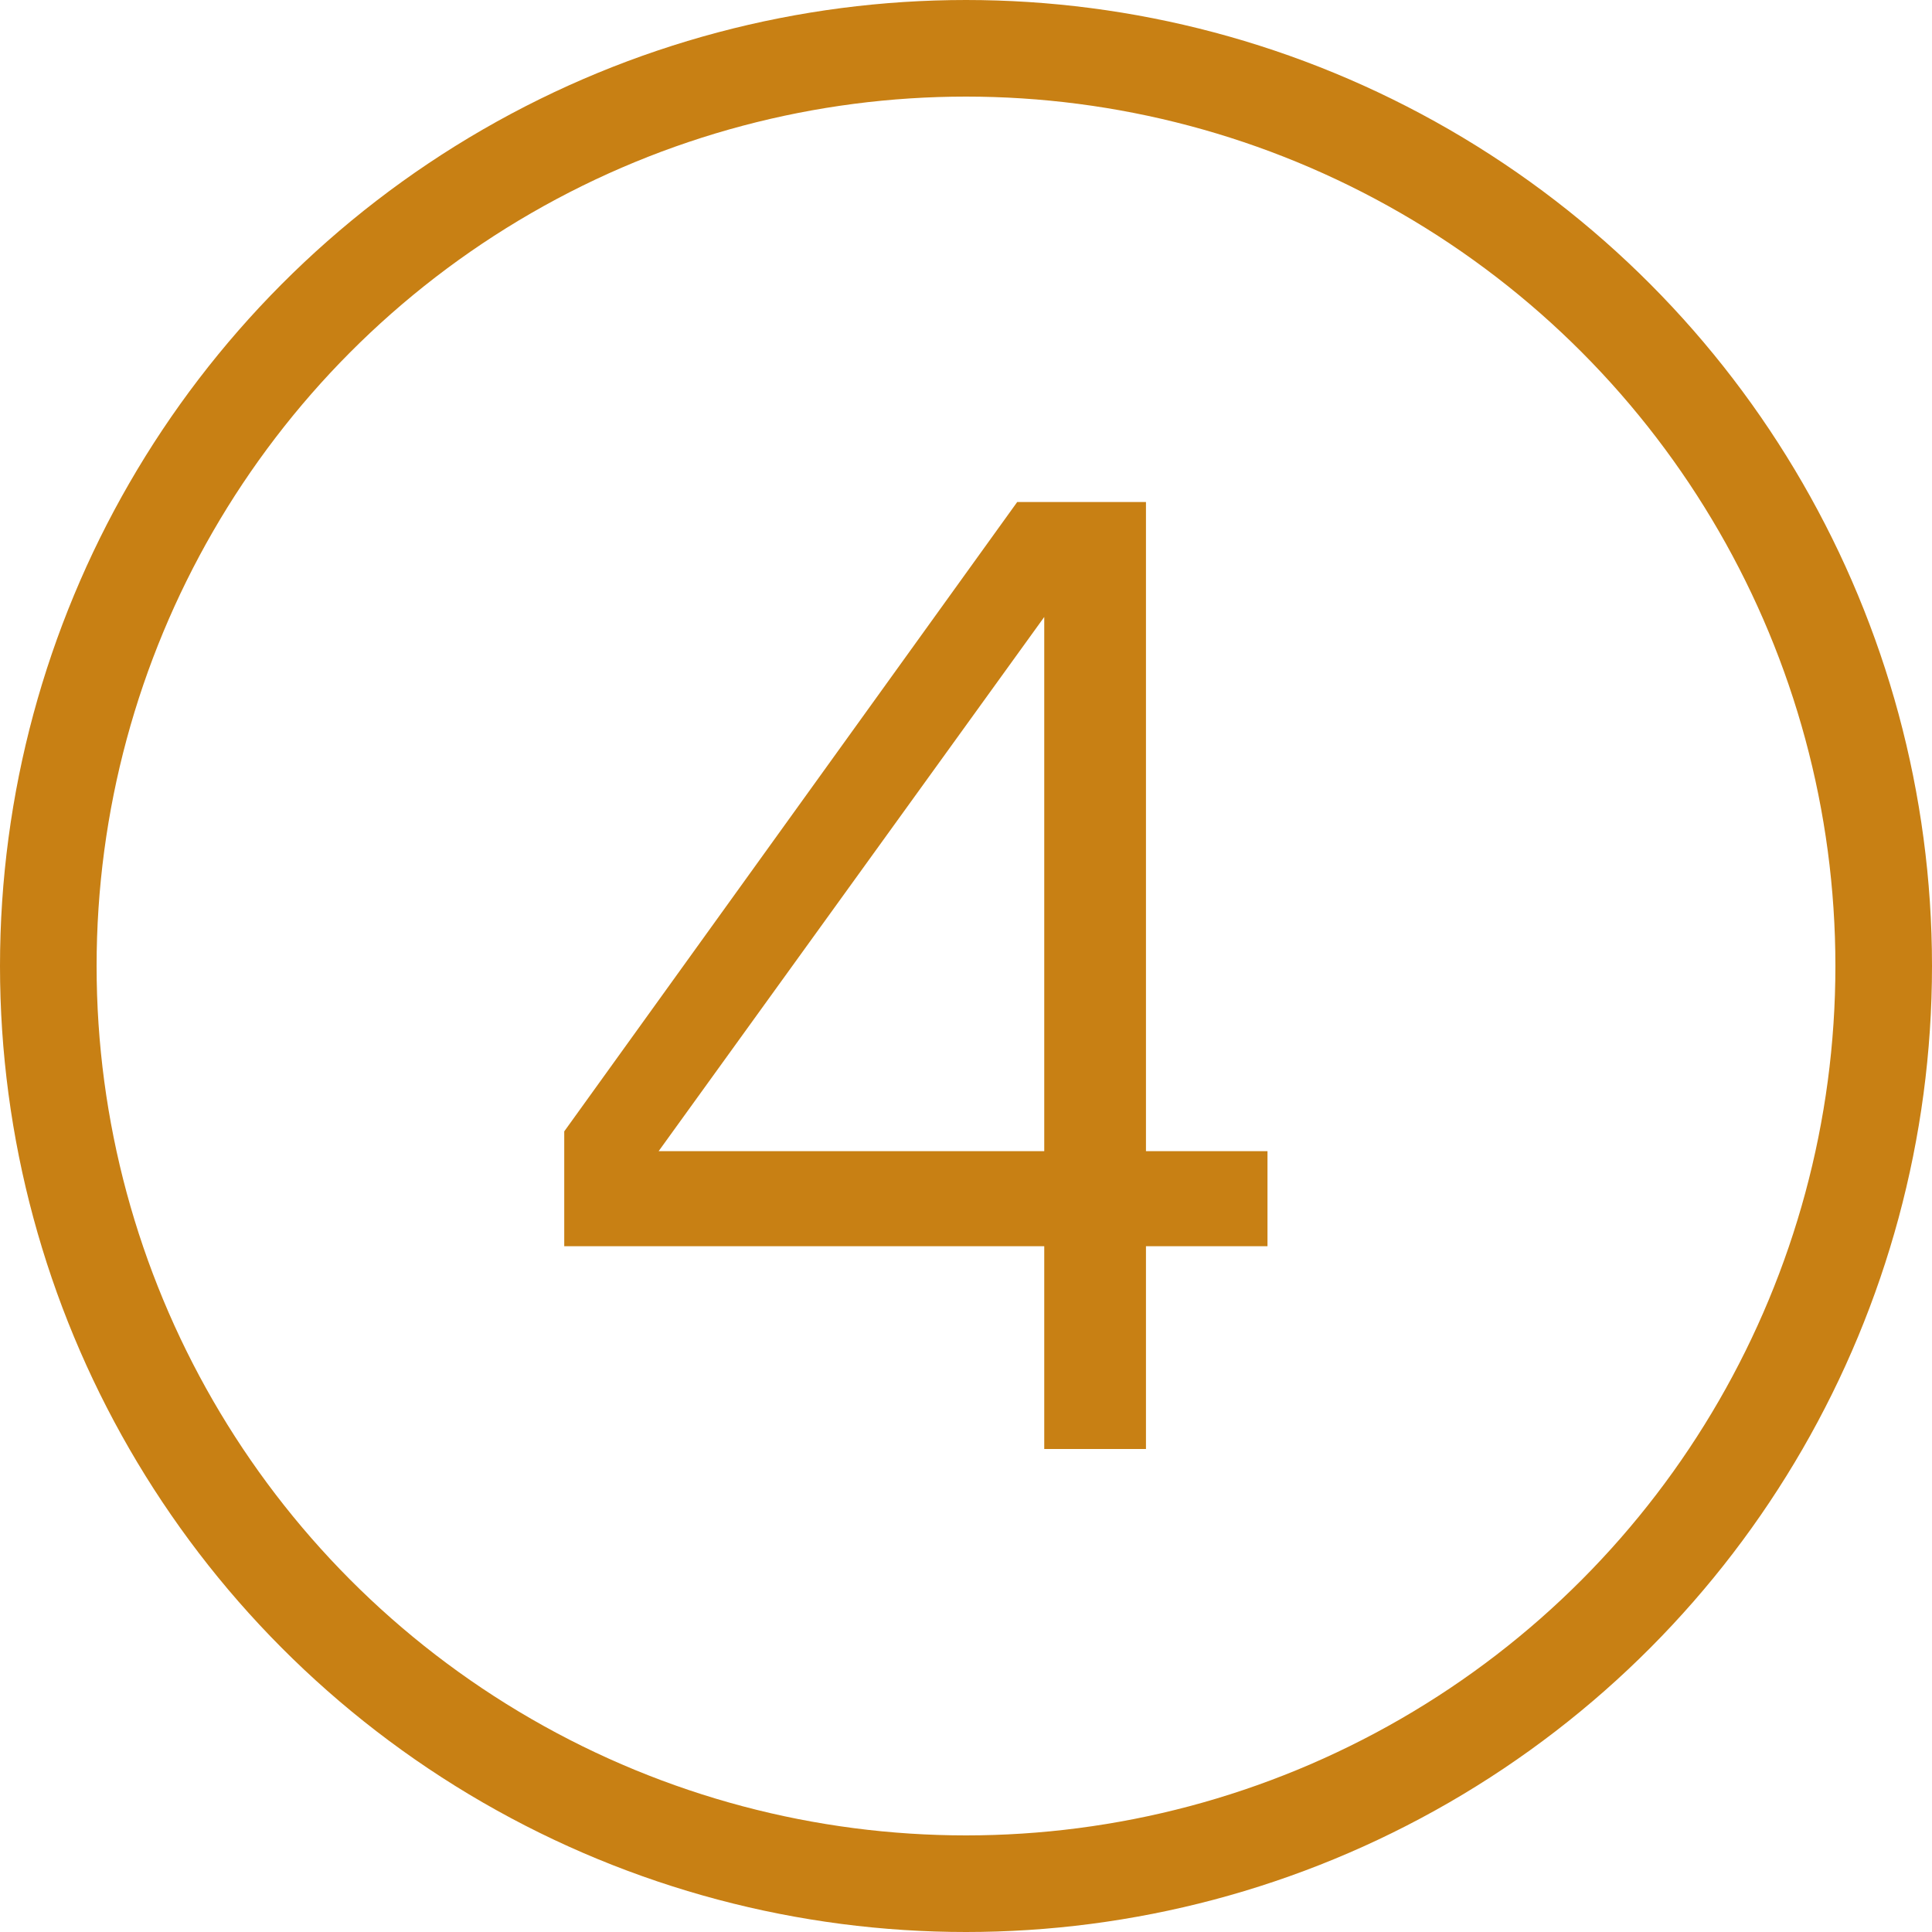
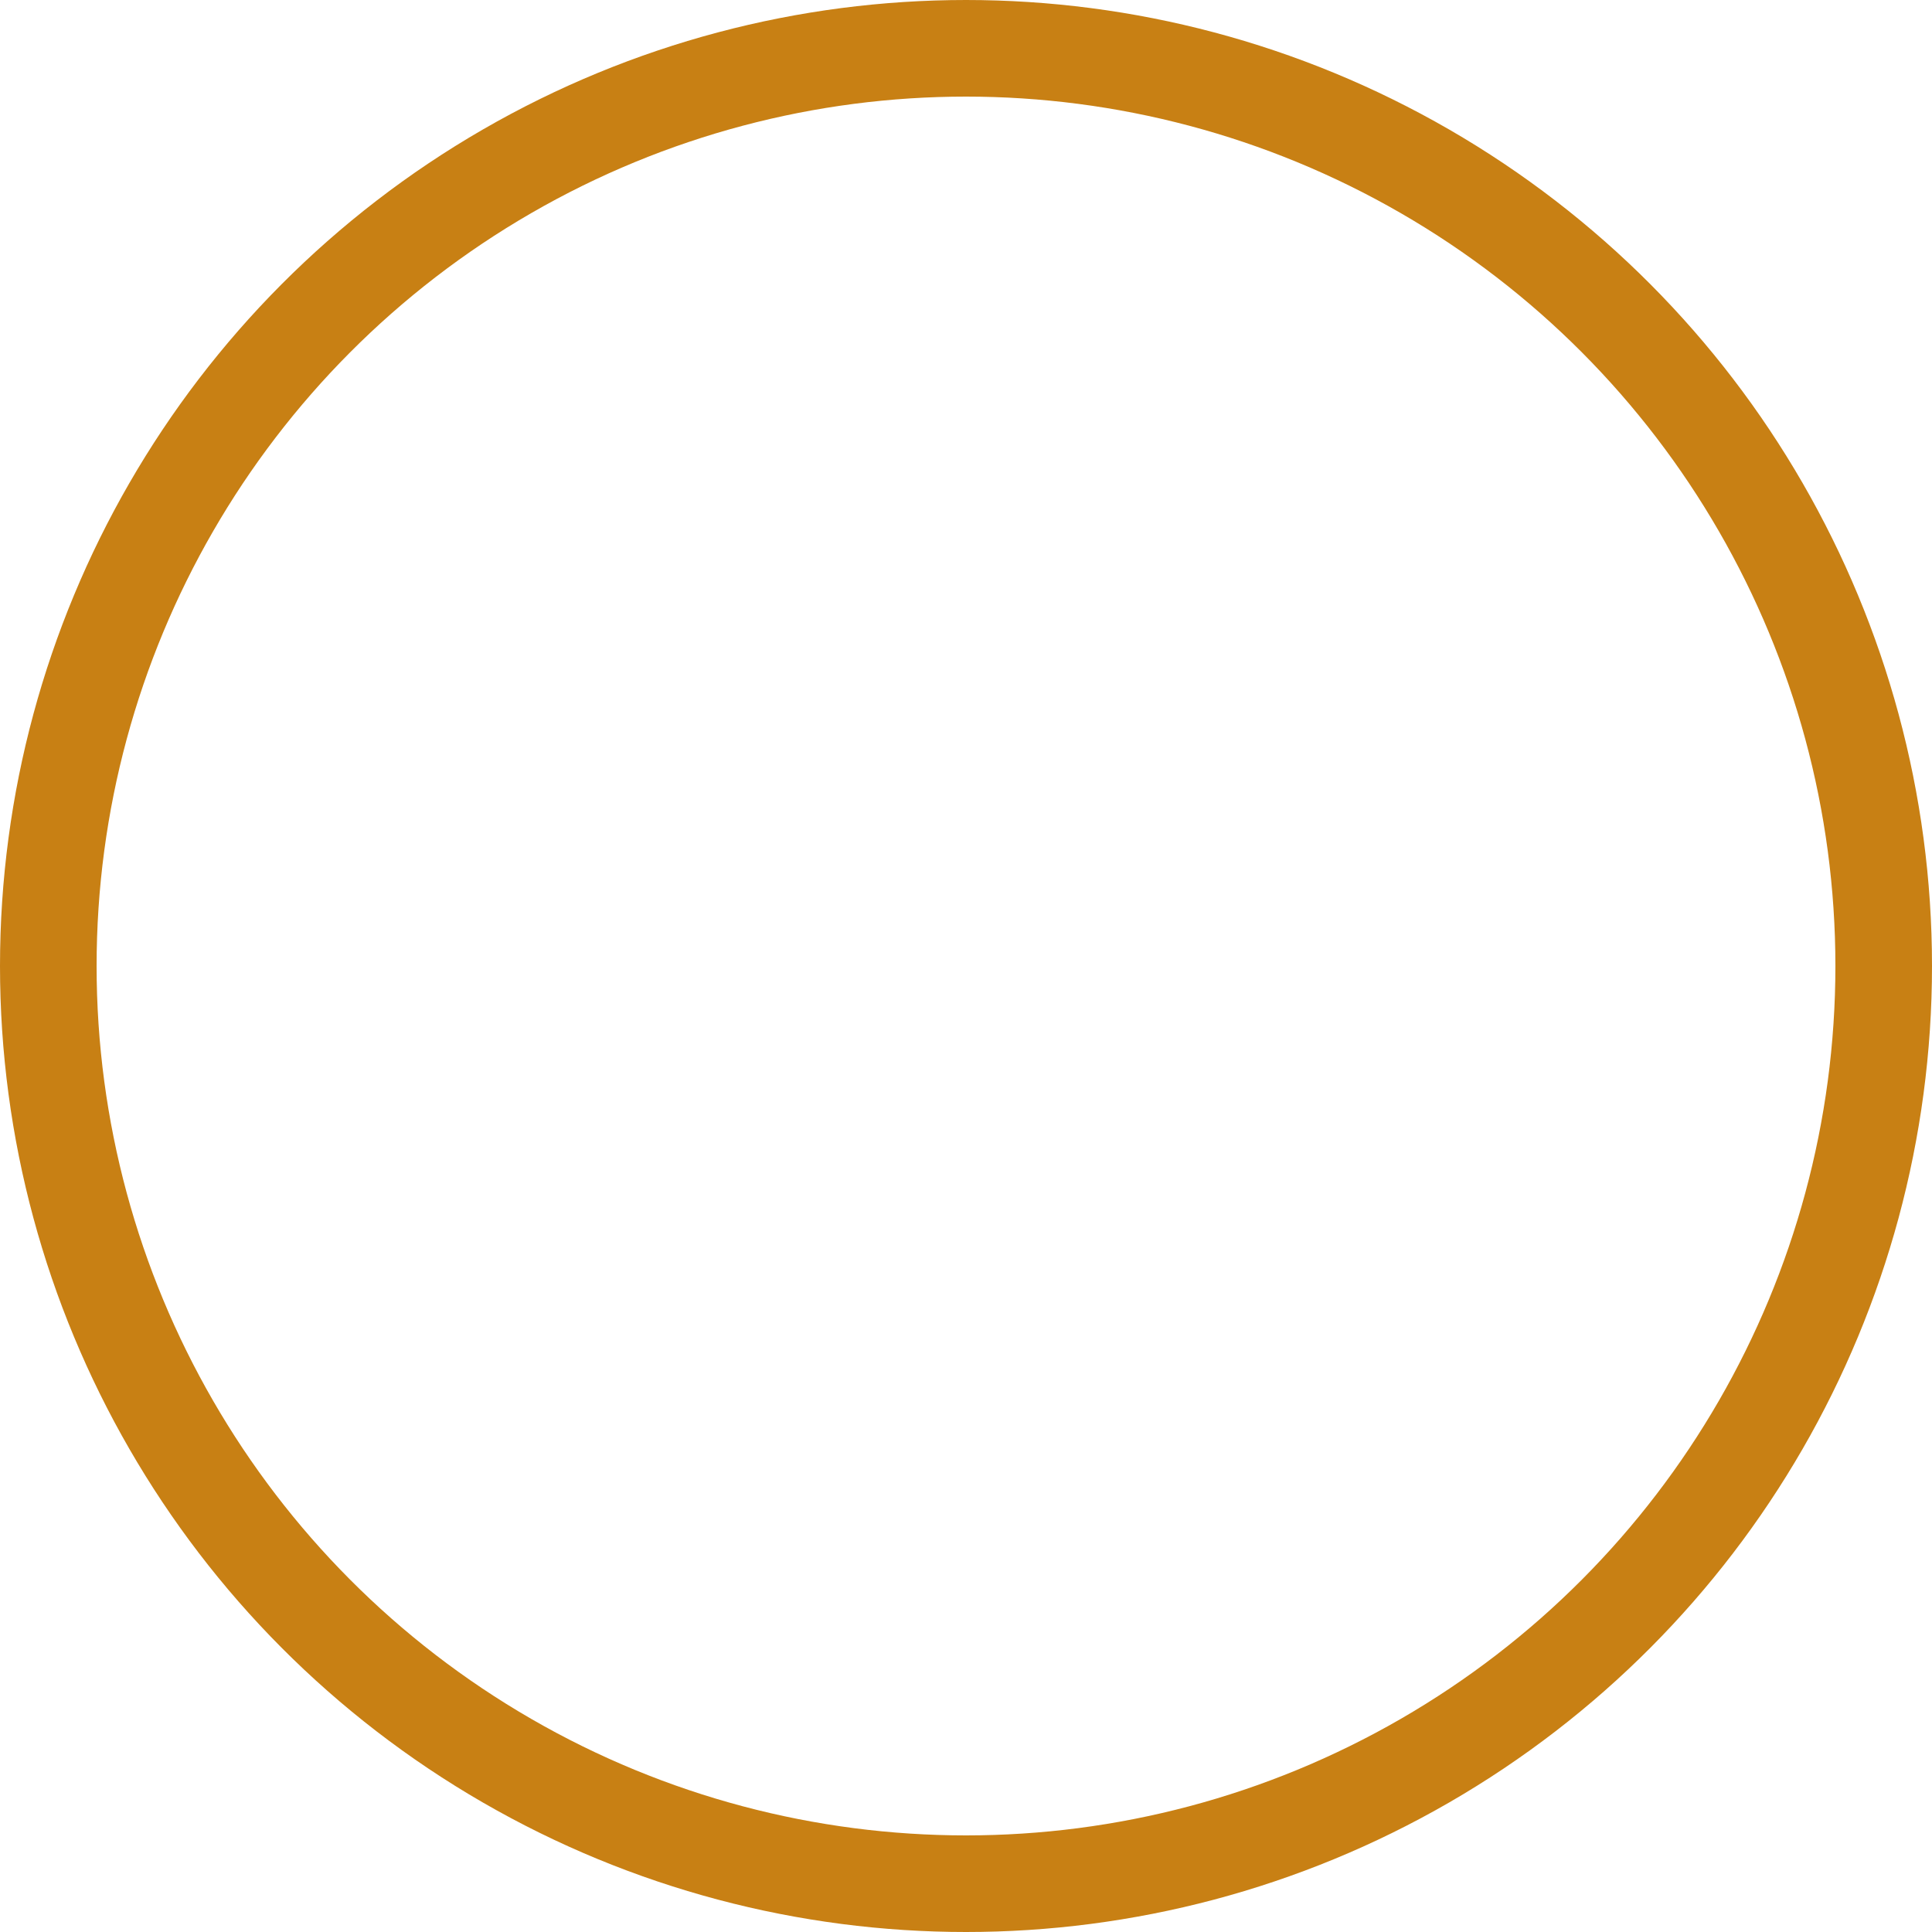
<svg xmlns="http://www.w3.org/2000/svg" width="20" height="20" viewBox="0 0 20 20" fill="none">
  <circle cx="10" cy="10" r="9.5" stroke="#C88014" />
-   <path d="M11.863 11.917V5.197H10.53L5.841 11.712V12.901H10.81V15H11.863V12.901H13.121V11.917H11.863ZM10.81 11.917H6.818L10.81 6.387V11.917Z" fill="#C88014" />
</svg>